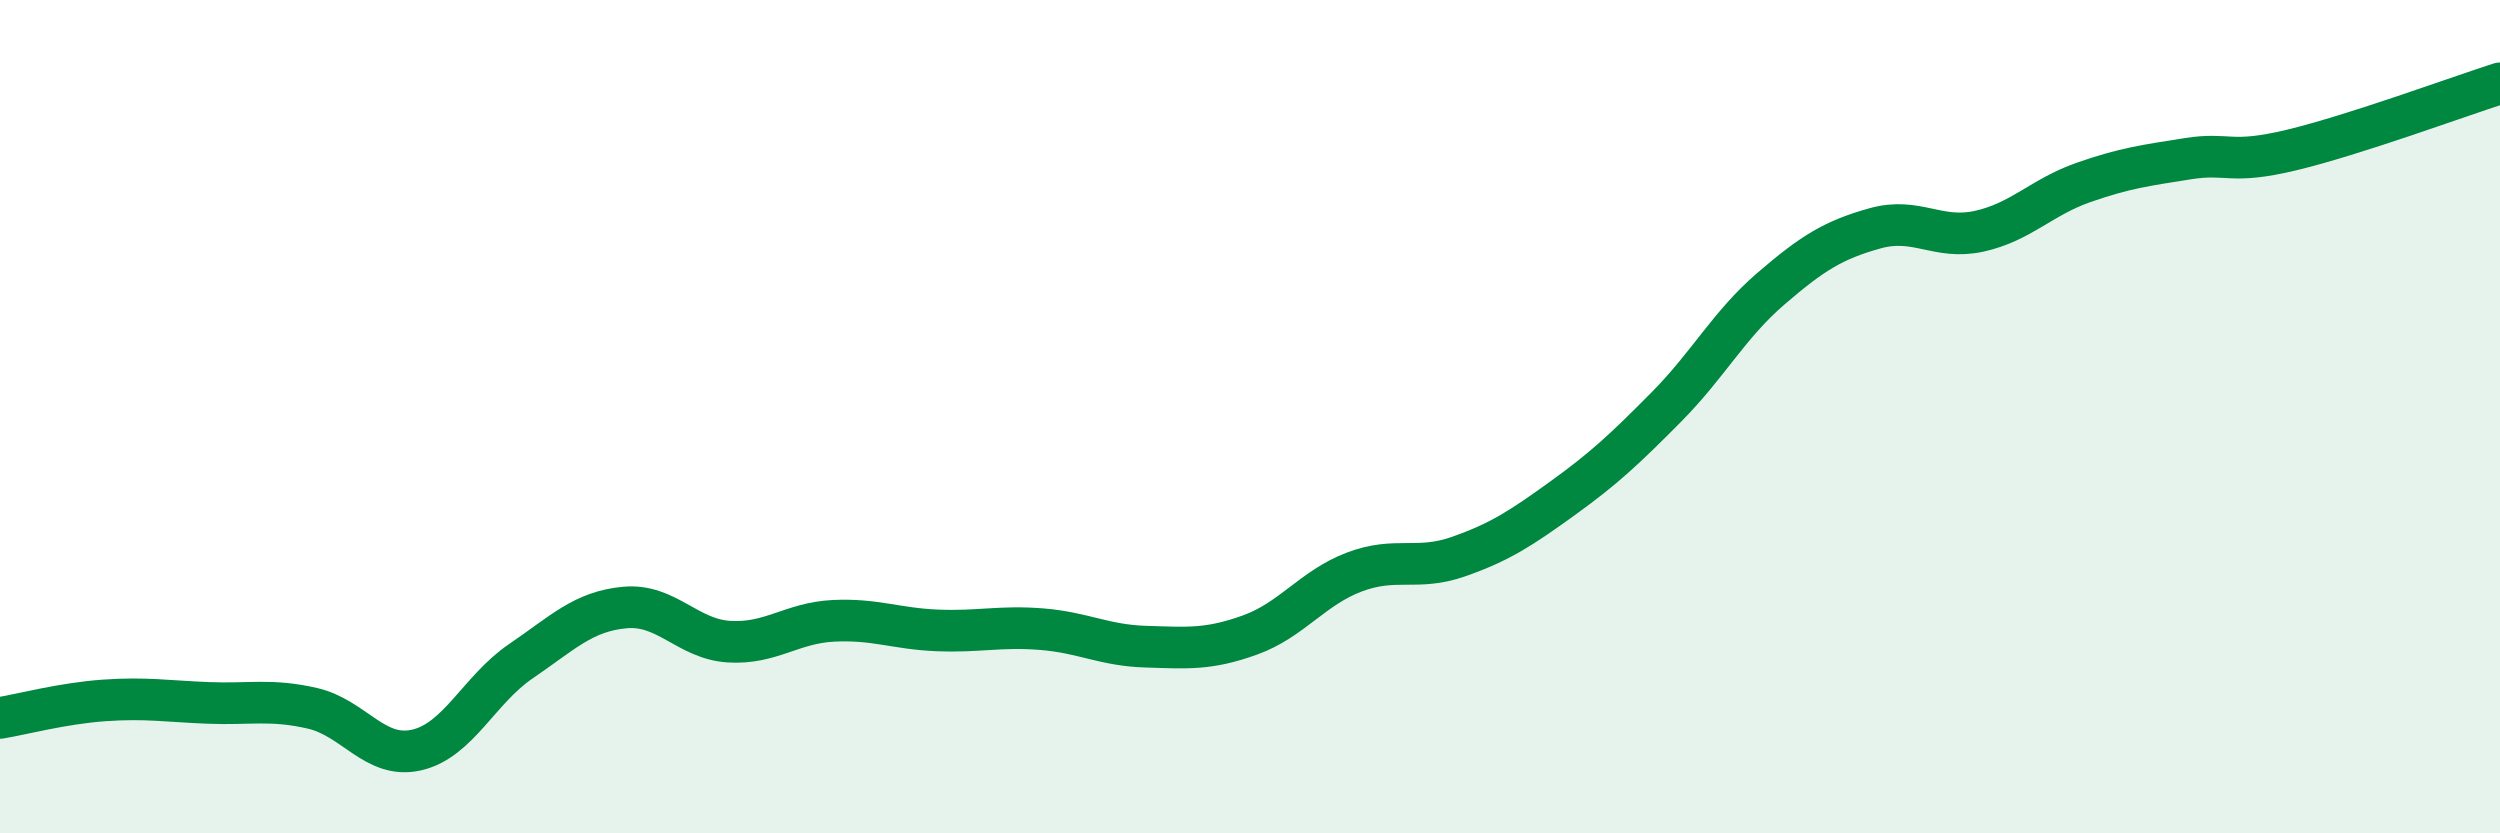
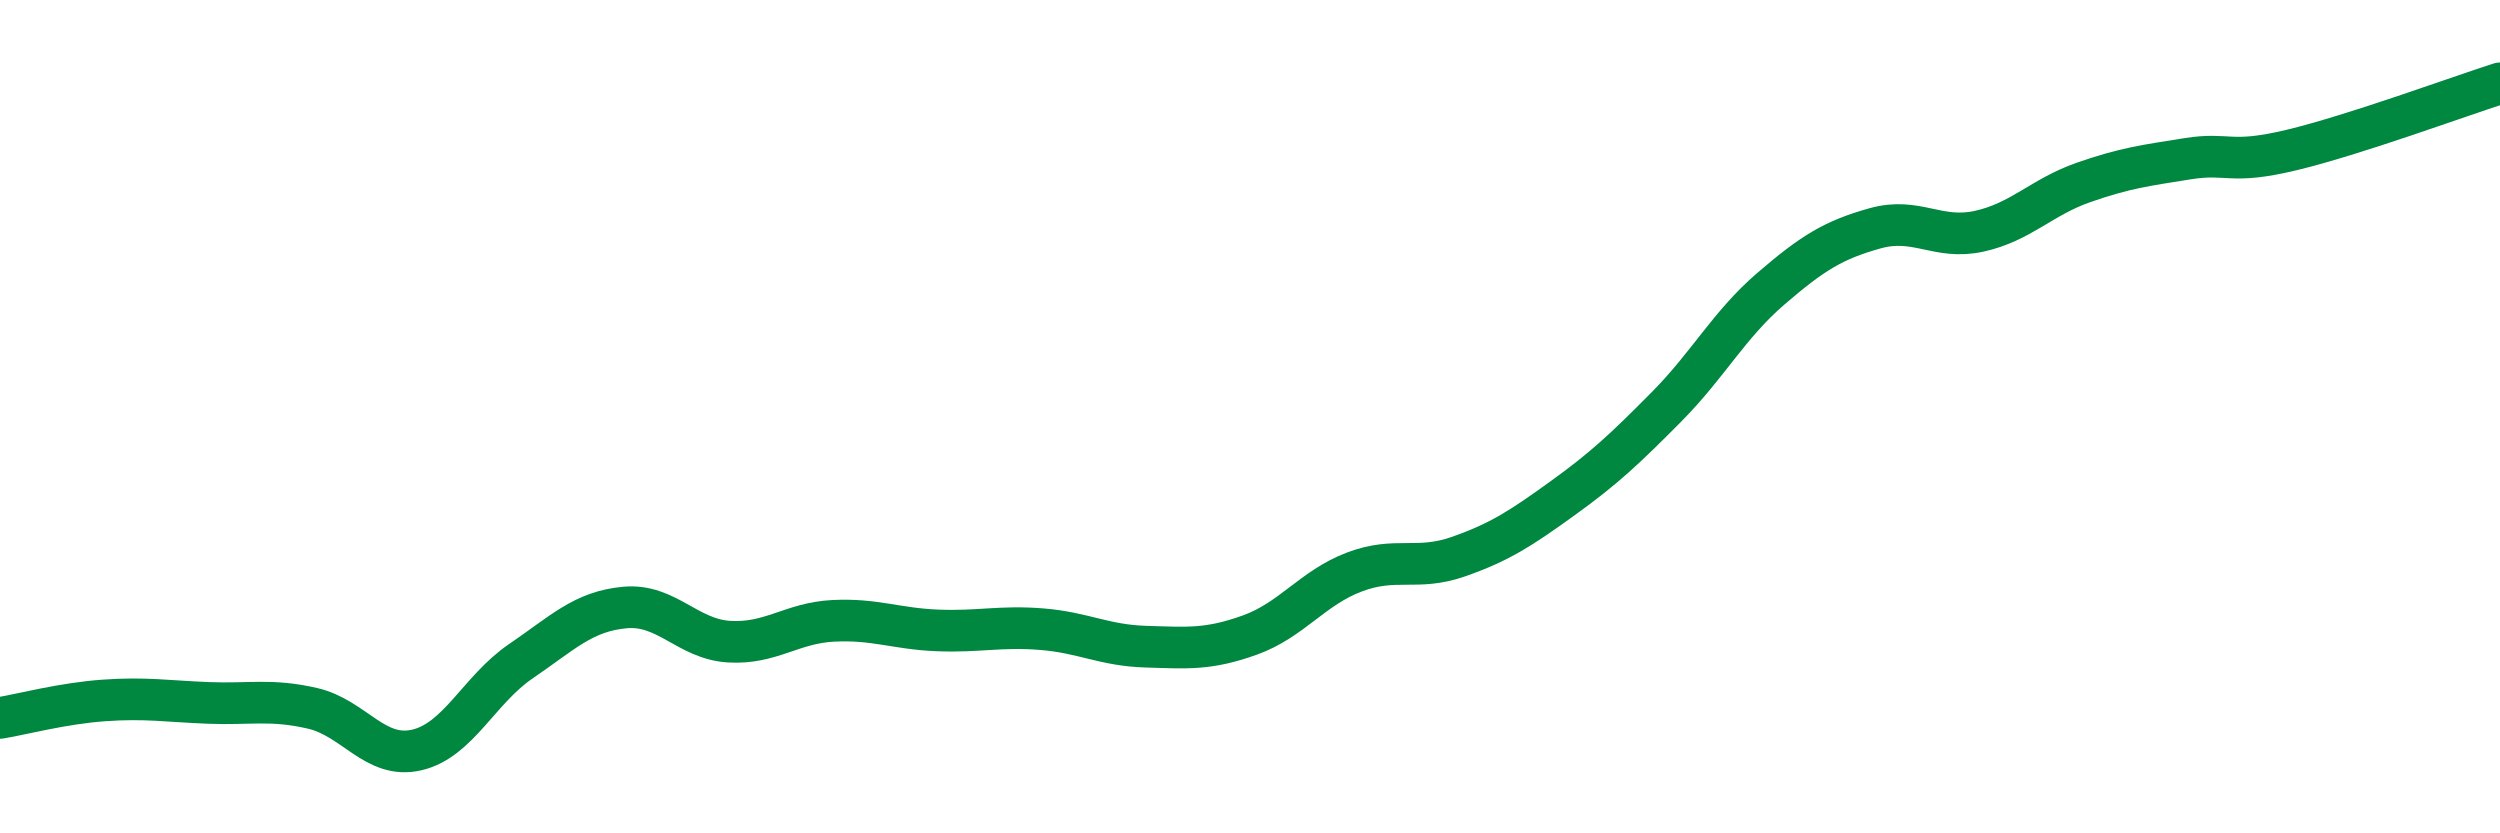
<svg xmlns="http://www.w3.org/2000/svg" width="60" height="20" viewBox="0 0 60 20">
-   <path d="M 0,17.23 C 0.5,17.15 1.5,16.88 2.5,16.81 C 3.5,16.74 4,16.83 5,16.87 C 6,16.91 6.5,16.77 7.5,17 C 8.5,17.23 9,18.23 10,18 C 11,17.77 11.5,16.55 12.5,15.87 C 13.5,15.19 14,14.67 15,14.58 C 16,14.49 16.5,15.34 17.5,15.4 C 18.5,15.46 19,14.95 20,14.9 C 21,14.85 21.5,15.09 22.5,15.13 C 23.5,15.17 24,15.02 25,15.1 C 26,15.18 26.5,15.49 27.5,15.52 C 28.5,15.55 29,15.6 30,15.24 C 31,14.88 31.5,14.11 32.5,13.73 C 33.5,13.35 34,13.71 35,13.36 C 36,13.01 36.5,12.68 37.5,11.96 C 38.5,11.24 39,10.77 40,9.76 C 41,8.75 41.5,7.79 42.5,6.93 C 43.5,6.07 44,5.76 45,5.48 C 46,5.2 46.5,5.77 47.5,5.55 C 48.5,5.33 49,4.73 50,4.38 C 51,4.03 51.5,3.97 52.5,3.81 C 53.5,3.65 53.5,3.96 55,3.6 C 56.5,3.24 59,2.32 60,2L60 20L0 20Z" fill="#008740" opacity="0.1" stroke-linecap="round" stroke-linejoin="round" />
  <path d="M 0,17.23 C 0.5,17.15 1.5,16.88 2.5,16.81 C 3.5,16.74 4,16.83 5,16.87 C 6,16.91 6.5,16.77 7.5,17 C 8.5,17.23 9,18.23 10,18 C 11,17.77 11.5,16.55 12.5,15.87 C 13.5,15.19 14,14.67 15,14.58 C 16,14.49 16.5,15.34 17.5,15.4 C 18.5,15.46 19,14.95 20,14.9 C 21,14.85 21.5,15.09 22.5,15.13 C 23.5,15.17 24,15.02 25,15.1 C 26,15.18 26.5,15.49 27.5,15.52 C 28.5,15.55 29,15.6 30,15.24 C 31,14.88 31.5,14.11 32.5,13.73 C 33.5,13.35 34,13.71 35,13.36 C 36,13.01 36.5,12.68 37.5,11.96 C 38.5,11.24 39,10.77 40,9.76 C 41,8.75 41.5,7.79 42.5,6.93 C 43.5,6.07 44,5.76 45,5.48 C 46,5.2 46.5,5.77 47.5,5.55 C 48.5,5.33 49,4.73 50,4.38 C 51,4.03 51.5,3.97 52.5,3.81 C 53.5,3.65 53.5,3.96 55,3.6 C 56.5,3.24 59,2.32 60,2" stroke="#008740" stroke-width="1" fill="none" stroke-linecap="round" stroke-linejoin="round" />
</svg>